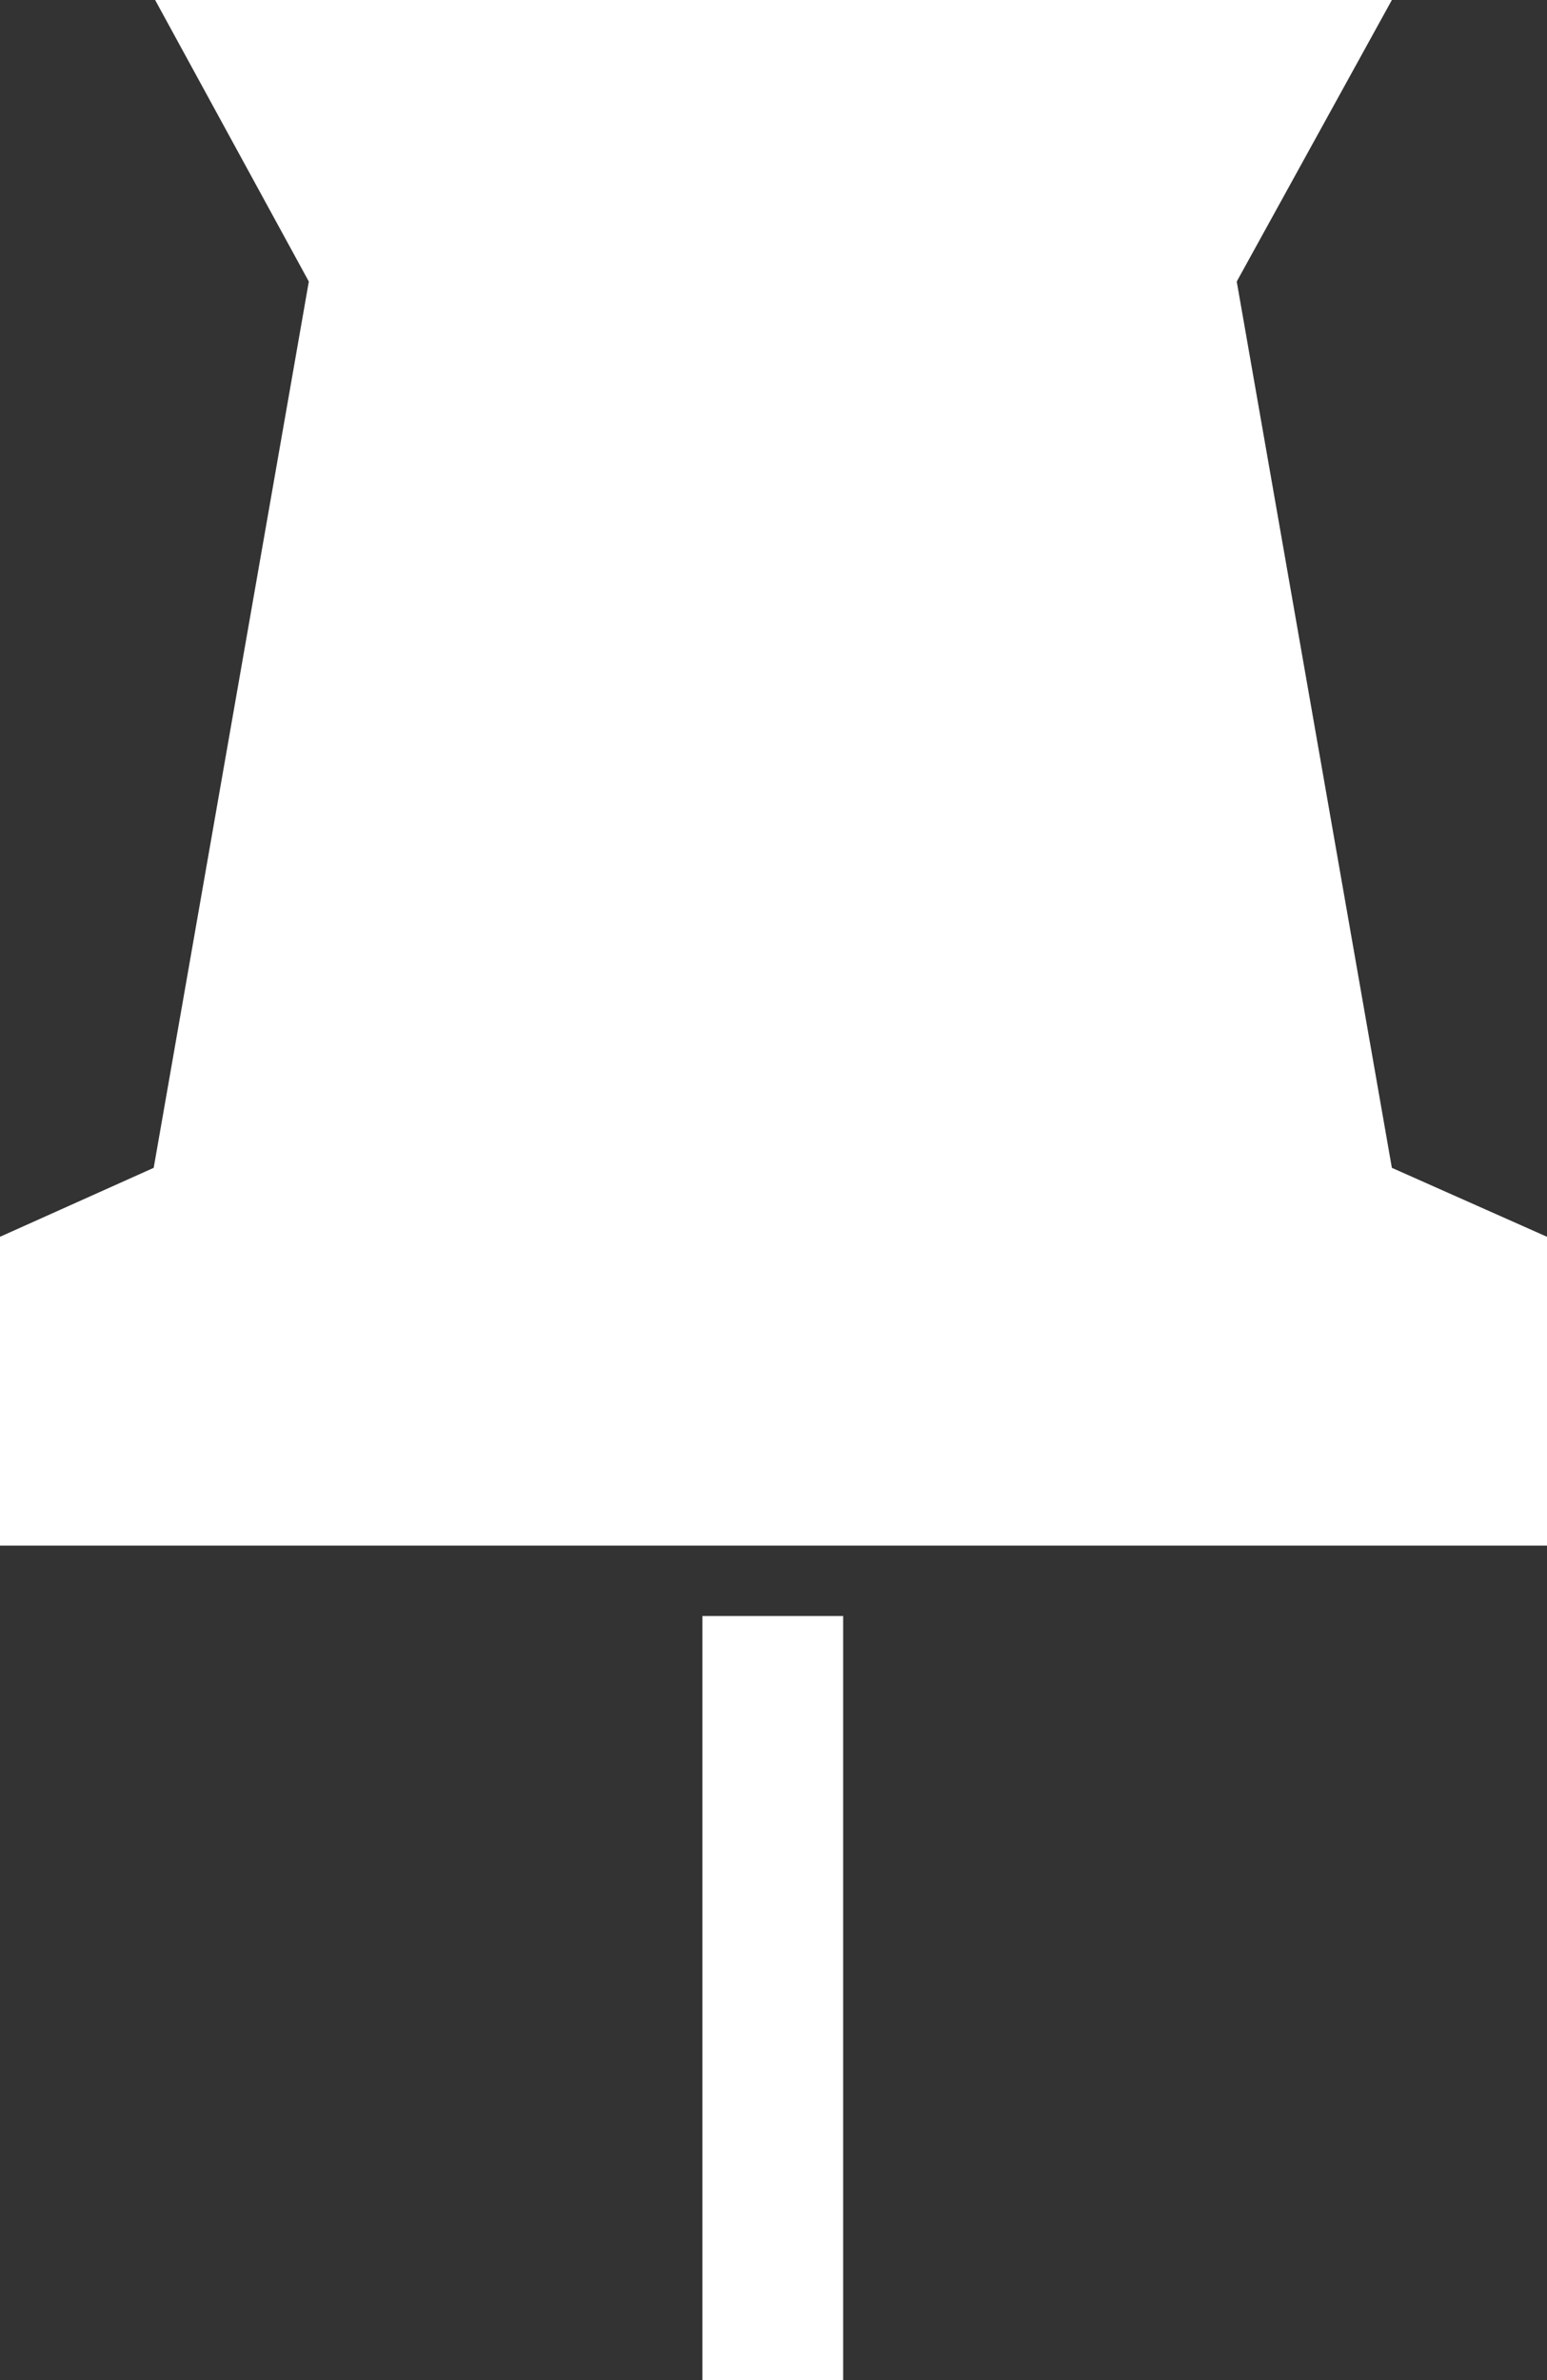
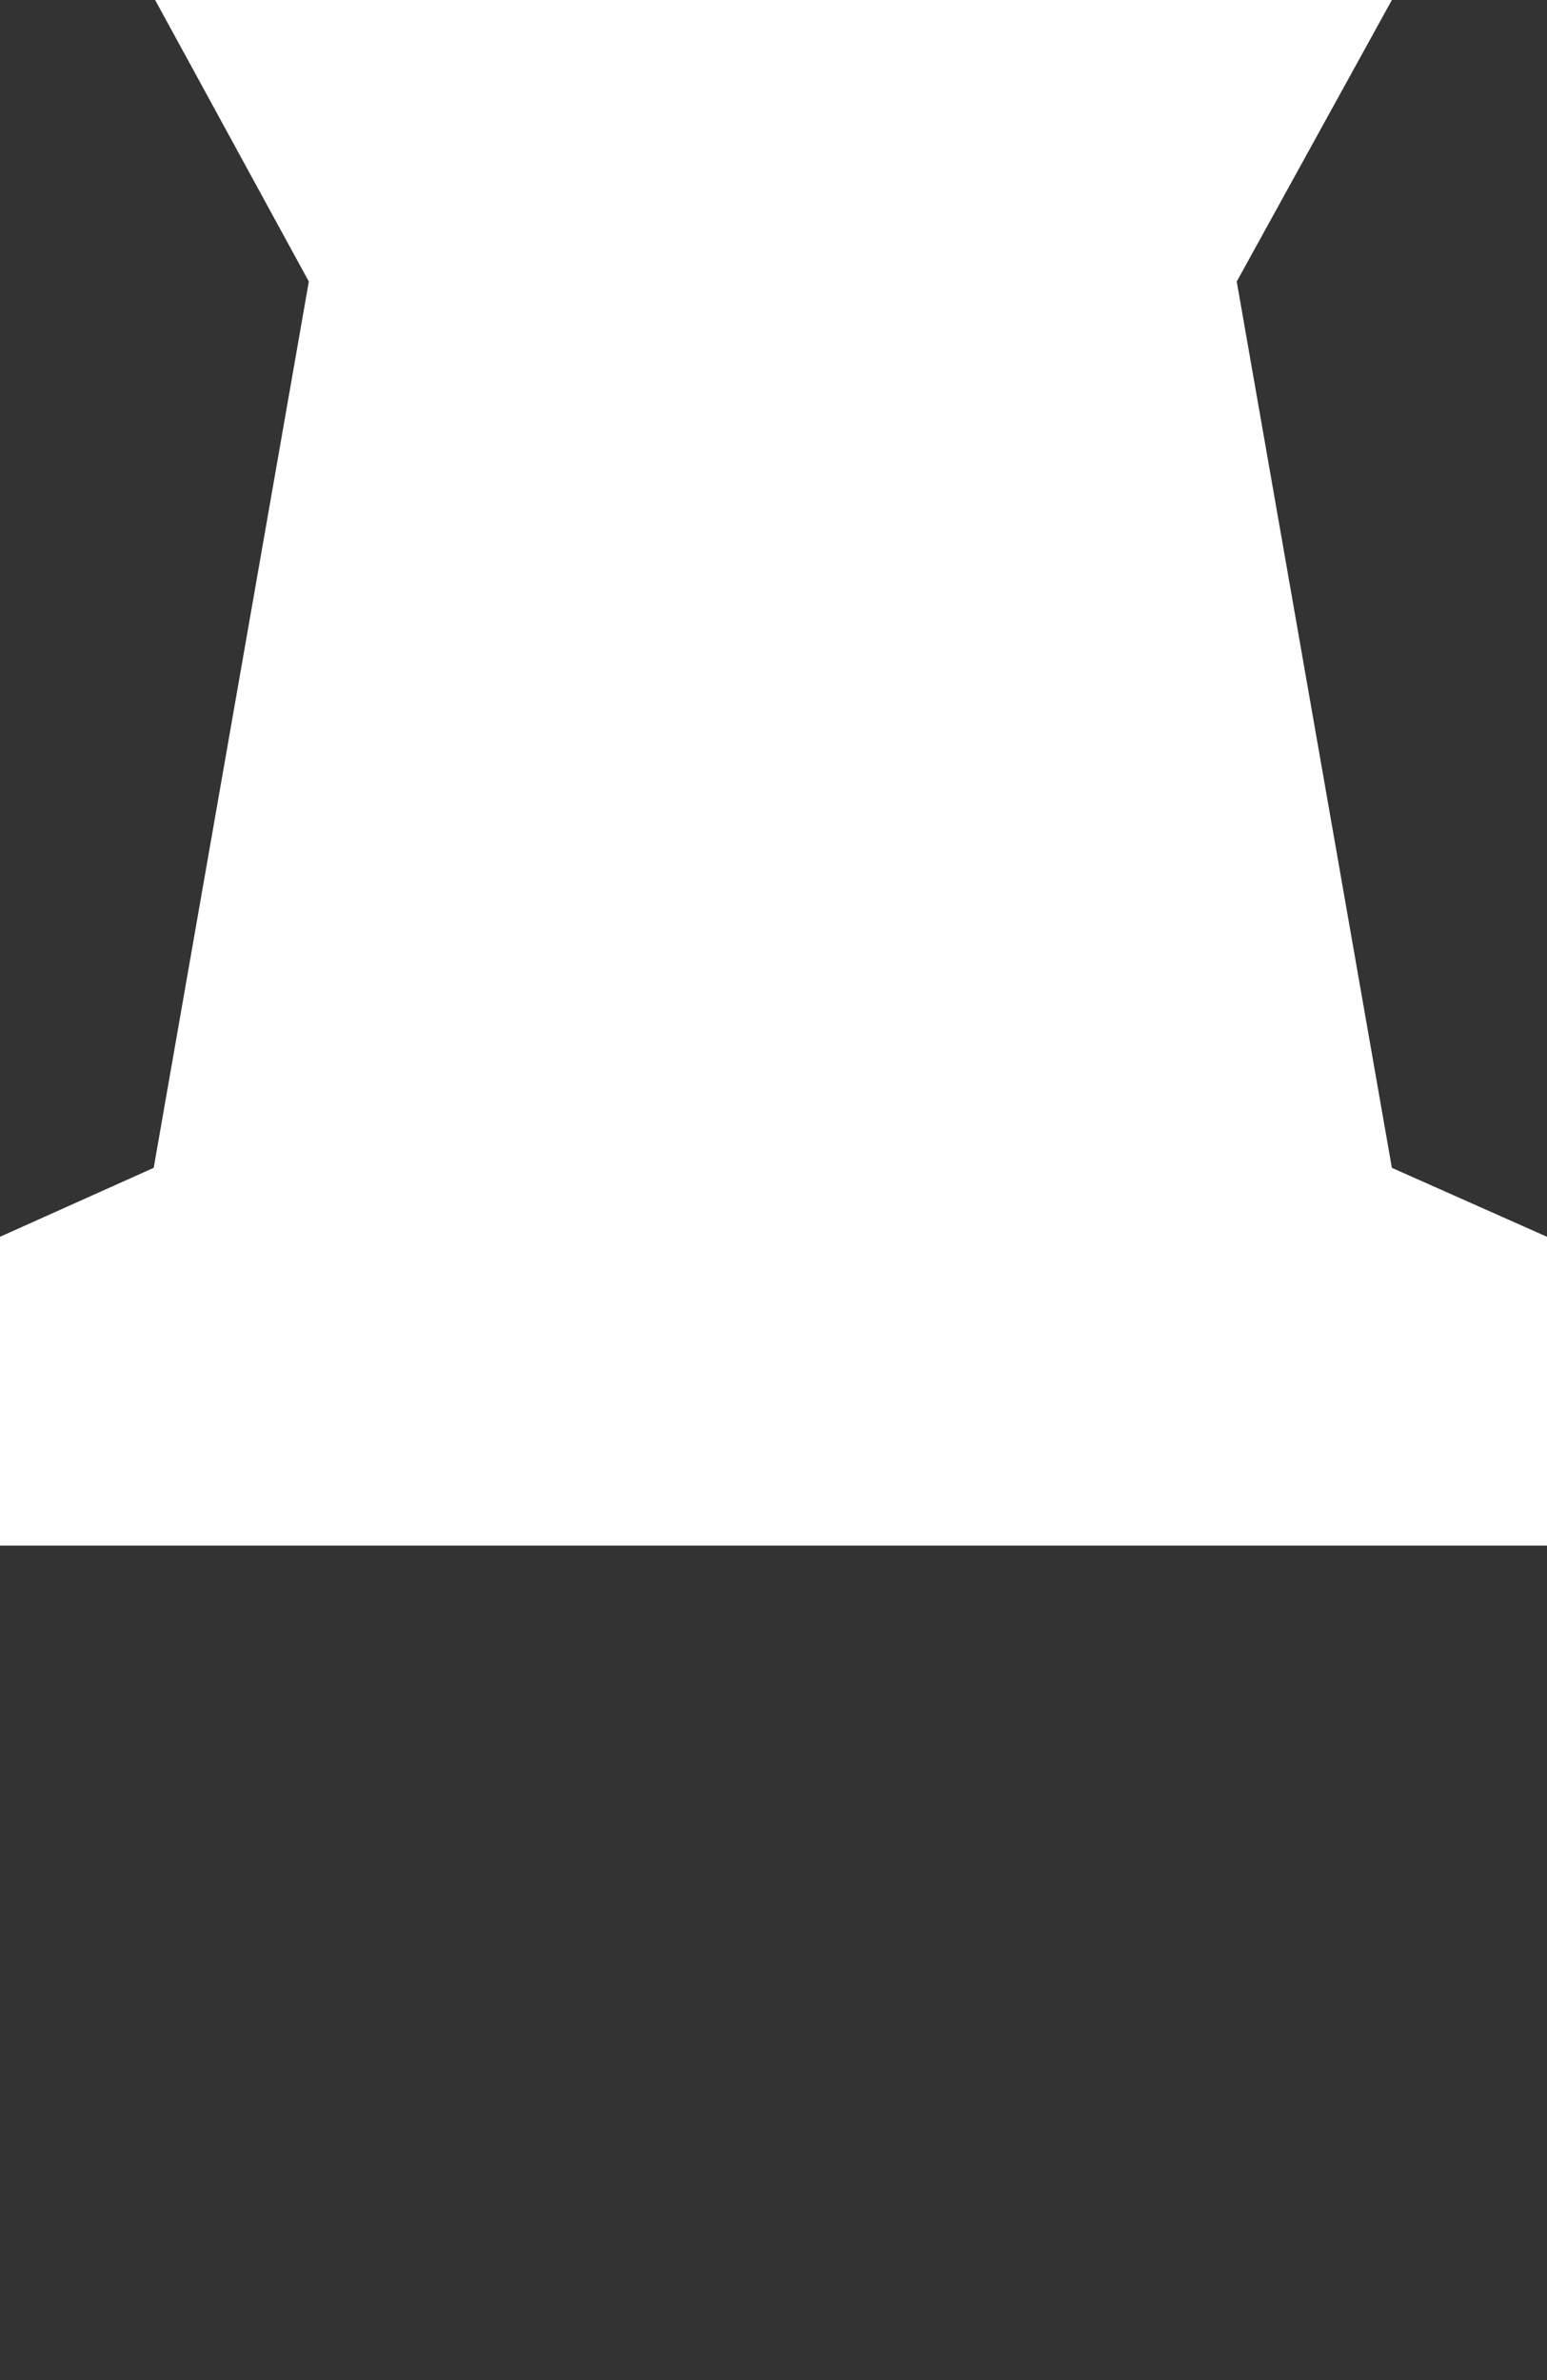
<svg xmlns="http://www.w3.org/2000/svg" viewBox="0 0 10.77 16.57">
  <rect x="0" y="0" width="10.77" height="16.57" fill="#333333" stroke="none" />
  <title>pin-biancoRisorsa 11</title>
  <g id="Livello_2" data-name="Livello 2">
    <g id="Livello_1-2" data-name="Livello 1">
      <polygon points="1.08 0 9.69 0 8.61 1.96 9.69 8.13 10.77 8.61 10.77 10.76 0 10.76 0 8.61 1.07 8.13 2.15 1.96 1.08 0" fill="#fff" />
-       <rect x="4.89" y="11.25" width="0.98" height="5.32" fill="#fff" />
    </g>
  </g>
</svg>